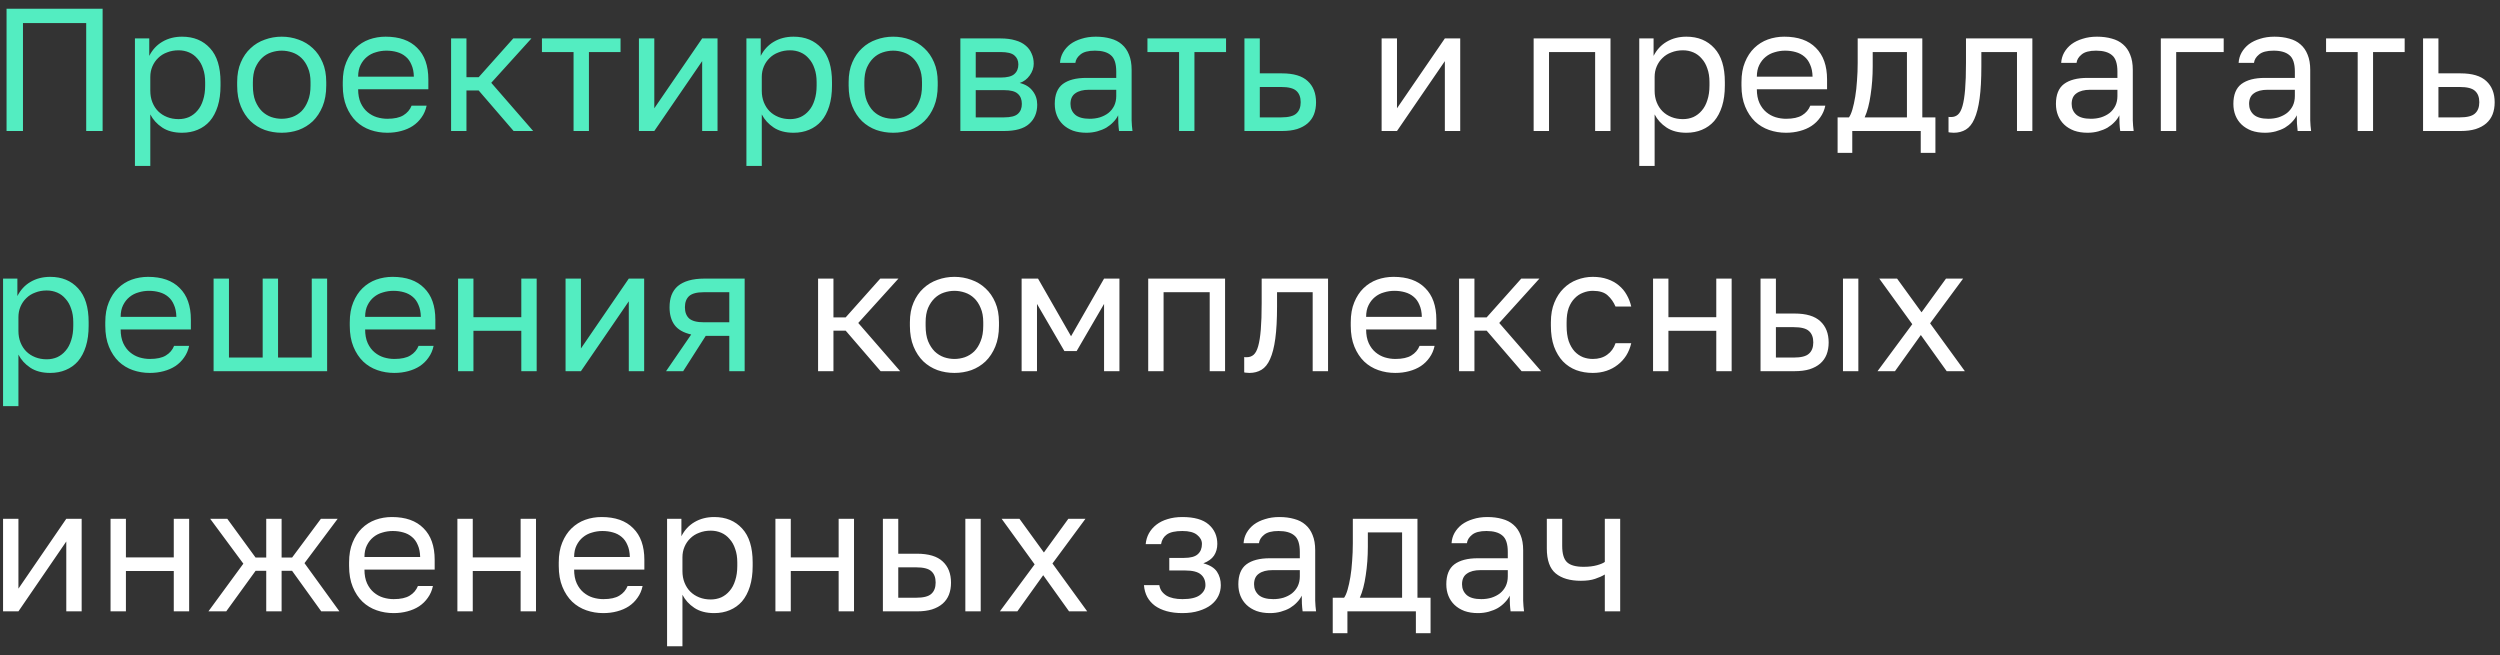
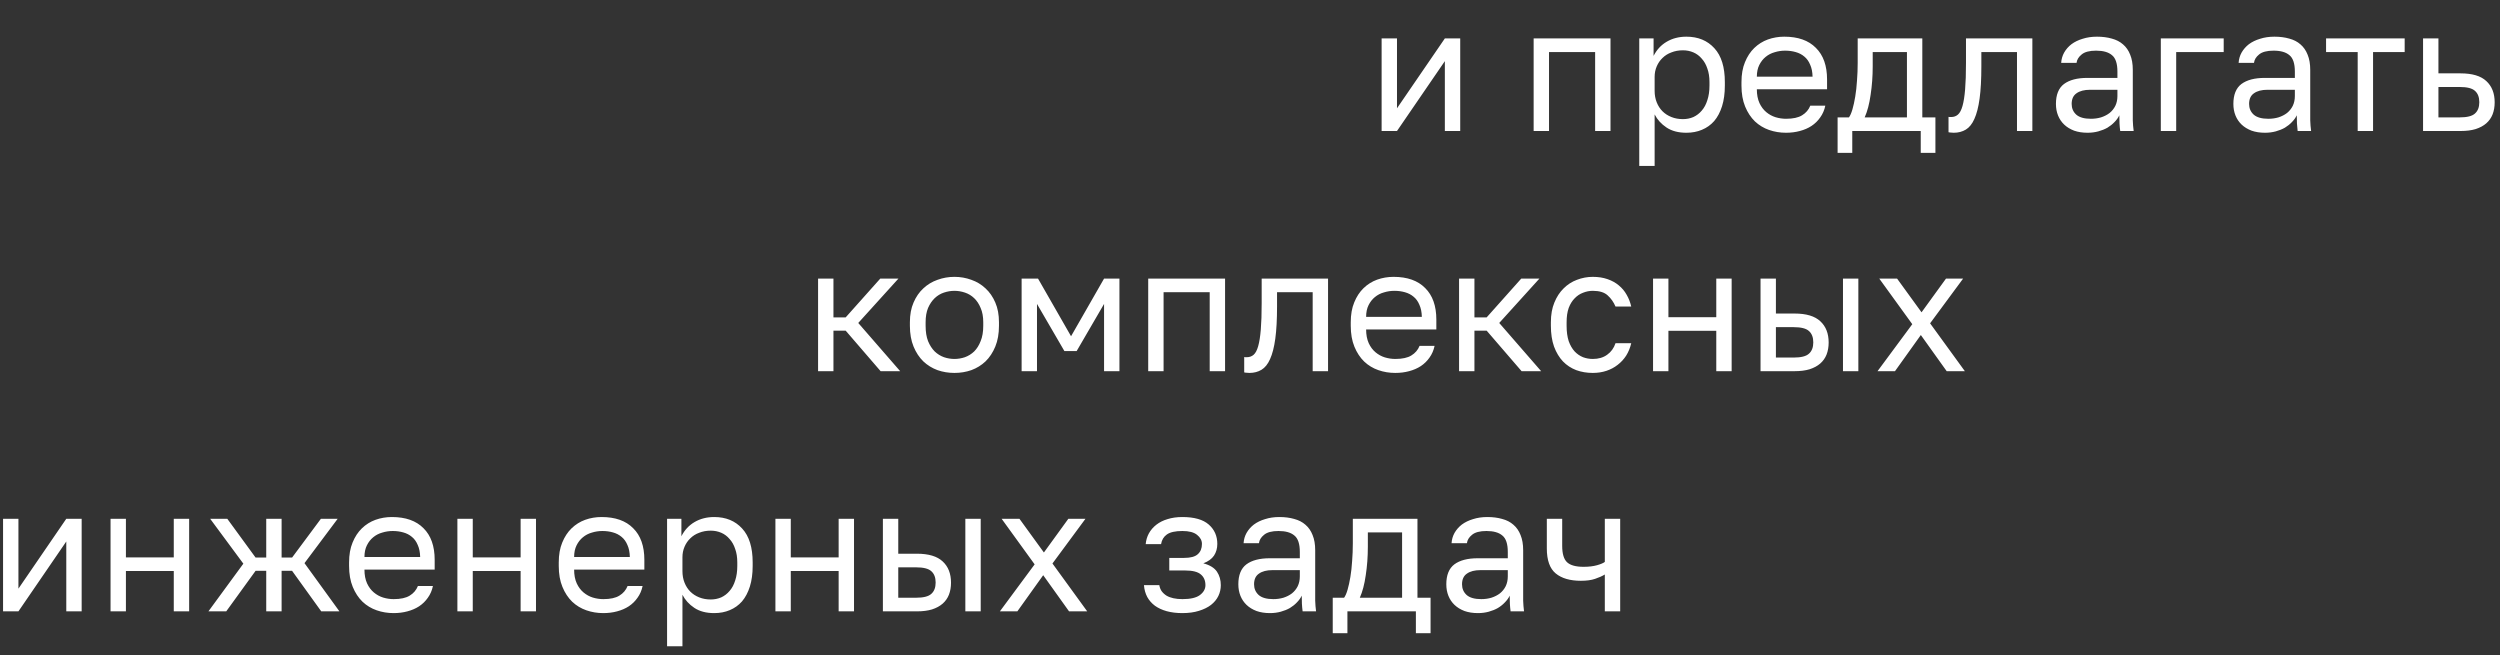
<svg xmlns="http://www.w3.org/2000/svg" width="229" height="60" viewBox="0 0 229 60" fill="none">
  <rect x="0" y="0" width="229" height="60" fill="#333333" stroke="none" />
-   <path d="M0.6 12V0.8H9.4V12H7.896V2.112H2.104V12H0.6ZM12.36 15.2V3.52H13.672V5.12C13.96 4.555 14.36 4.123 14.872 3.824C15.395 3.515 15.997 3.36 16.68 3.36C17.747 3.36 18.6 3.712 19.24 4.416C19.88 5.109 20.2 6.144 20.2 7.52V7.84C20.2 8.555 20.115 9.184 19.944 9.728C19.773 10.272 19.533 10.725 19.224 11.088C18.915 11.44 18.541 11.707 18.104 11.888C17.677 12.069 17.203 12.16 16.68 12.16C15.944 12.16 15.336 12 14.856 11.68C14.376 11.36 14.013 10.96 13.768 10.48V15.2H12.36ZM16.36 10.912C16.701 10.912 17.021 10.848 17.32 10.72C17.619 10.581 17.875 10.384 18.088 10.128C18.312 9.872 18.483 9.552 18.6 9.168C18.728 8.784 18.792 8.341 18.792 7.84V7.52C18.792 7.051 18.728 6.64 18.6 6.288C18.483 5.925 18.312 5.621 18.088 5.376C17.875 5.12 17.619 4.928 17.32 4.8C17.021 4.672 16.701 4.608 16.36 4.608C15.976 4.608 15.624 4.672 15.304 4.8C14.984 4.917 14.712 5.088 14.488 5.312C14.264 5.525 14.088 5.781 13.96 6.08C13.832 6.379 13.768 6.699 13.768 7.04V8.32C13.768 8.704 13.832 9.056 13.96 9.376C14.088 9.696 14.264 9.968 14.488 10.192C14.712 10.416 14.984 10.592 15.304 10.72C15.624 10.848 15.976 10.912 16.36 10.912ZM25.804 12.16C25.26 12.16 24.742 12.075 24.252 11.904C23.761 11.723 23.329 11.456 22.956 11.104C22.582 10.741 22.284 10.288 22.06 9.744C21.836 9.2 21.724 8.565 21.724 7.84V7.52C21.724 6.827 21.836 6.224 22.06 5.712C22.284 5.189 22.582 4.757 22.956 4.416C23.329 4.064 23.761 3.803 24.252 3.632C24.742 3.451 25.26 3.36 25.804 3.36C26.348 3.36 26.865 3.451 27.356 3.632C27.846 3.803 28.278 4.064 28.652 4.416C29.025 4.757 29.324 5.189 29.548 5.712C29.772 6.224 29.884 6.827 29.884 7.52V7.84C29.884 8.565 29.772 9.2 29.548 9.744C29.324 10.288 29.025 10.741 28.652 11.104C28.278 11.456 27.846 11.723 27.356 11.904C26.865 12.075 26.348 12.16 25.804 12.16ZM25.804 10.88C26.124 10.88 26.444 10.827 26.764 10.72C27.084 10.603 27.366 10.427 27.612 10.192C27.857 9.947 28.054 9.632 28.204 9.248C28.364 8.864 28.444 8.395 28.444 7.84V7.52C28.444 7.008 28.364 6.571 28.204 6.208C28.054 5.845 27.857 5.547 27.612 5.312C27.366 5.077 27.084 4.907 26.764 4.8C26.444 4.693 26.124 4.64 25.804 4.64C25.484 4.64 25.164 4.693 24.844 4.8C24.524 4.907 24.241 5.077 23.996 5.312C23.75 5.547 23.548 5.845 23.388 6.208C23.238 6.571 23.164 7.008 23.164 7.52V7.84C23.164 8.395 23.238 8.864 23.388 9.248C23.548 9.632 23.75 9.947 23.996 10.192C24.241 10.427 24.524 10.603 24.844 10.72C25.164 10.827 25.484 10.88 25.804 10.88ZM35.477 12.16C34.934 12.16 34.416 12.075 33.925 11.904C33.435 11.733 33.003 11.472 32.63 11.12C32.256 10.757 31.957 10.304 31.733 9.76C31.509 9.216 31.398 8.576 31.398 7.84V7.52C31.398 6.816 31.504 6.208 31.718 5.696C31.931 5.173 32.214 4.741 32.566 4.4C32.928 4.048 33.344 3.787 33.813 3.616C34.294 3.445 34.795 3.36 35.318 3.36C36.576 3.36 37.541 3.701 38.214 4.384C38.896 5.056 39.237 6.021 39.237 7.28V8.176H32.806C32.806 8.667 32.886 9.088 33.045 9.44C33.206 9.781 33.413 10.059 33.669 10.272C33.925 10.485 34.208 10.64 34.517 10.736C34.837 10.832 35.157 10.88 35.477 10.88C36.117 10.88 36.608 10.773 36.95 10.56C37.301 10.347 37.552 10.053 37.702 9.68H39.078C38.992 10.085 38.837 10.443 38.614 10.752C38.4 11.061 38.133 11.323 37.813 11.536C37.504 11.739 37.147 11.893 36.742 12C36.347 12.107 35.925 12.16 35.477 12.16ZM32.806 7.024H37.91C37.899 6.587 37.824 6.219 37.685 5.92C37.557 5.611 37.382 5.365 37.157 5.184C36.934 4.992 36.667 4.853 36.358 4.768C36.059 4.683 35.739 4.64 35.398 4.64C35.067 4.64 34.747 4.688 34.438 4.784C34.128 4.869 33.851 5.013 33.605 5.216C33.371 5.408 33.179 5.653 33.029 5.952C32.88 6.251 32.806 6.608 32.806 7.024ZM41.319 12V3.52H42.727V7.072H43.847L47.015 3.52H48.679L44.999 7.584L48.839 12H47.047L43.847 8.288H42.727V12H41.319ZM52.538 12V4.768H49.642V3.52H56.842V4.768H53.946V12H52.538ZM58.526 12V3.52H59.934V9.92L64.318 3.52H65.726V12H64.318V5.6L59.934 12H58.526ZM68.371 15.2V3.52H69.683V5.12C69.971 4.555 70.371 4.123 70.883 3.824C71.406 3.515 72.009 3.36 72.691 3.36C73.758 3.36 74.611 3.712 75.251 4.416C75.891 5.109 76.211 6.144 76.211 7.52V7.84C76.211 8.555 76.126 9.184 75.955 9.728C75.785 10.272 75.545 10.725 75.235 11.088C74.926 11.44 74.553 11.707 74.115 11.888C73.689 12.069 73.214 12.16 72.691 12.16C71.955 12.16 71.347 12 70.867 11.68C70.387 11.36 70.025 10.96 69.779 10.48V15.2H68.371ZM72.371 10.912C72.713 10.912 73.033 10.848 73.331 10.72C73.63 10.581 73.886 10.384 74.099 10.128C74.323 9.872 74.494 9.552 74.611 9.168C74.739 8.784 74.803 8.341 74.803 7.84V7.52C74.803 7.051 74.739 6.64 74.611 6.288C74.494 5.925 74.323 5.621 74.099 5.376C73.886 5.12 73.63 4.928 73.331 4.8C73.033 4.672 72.713 4.608 72.371 4.608C71.987 4.608 71.635 4.672 71.315 4.8C70.995 4.917 70.723 5.088 70.499 5.312C70.275 5.525 70.099 5.781 69.971 6.08C69.843 6.379 69.779 6.699 69.779 7.04V8.32C69.779 8.704 69.843 9.056 69.971 9.376C70.099 9.696 70.275 9.968 70.499 10.192C70.723 10.416 70.995 10.592 71.315 10.72C71.635 10.848 71.987 10.912 72.371 10.912ZM81.815 12.16C81.271 12.16 80.754 12.075 80.263 11.904C79.772 11.723 79.34 11.456 78.967 11.104C78.594 10.741 78.295 10.288 78.071 9.744C77.847 9.2 77.735 8.565 77.735 7.84V7.52C77.735 6.827 77.847 6.224 78.071 5.712C78.295 5.189 78.594 4.757 78.967 4.416C79.34 4.064 79.772 3.803 80.263 3.632C80.754 3.451 81.271 3.36 81.815 3.36C82.359 3.36 82.876 3.451 83.367 3.632C83.858 3.803 84.29 4.064 84.663 4.416C85.036 4.757 85.335 5.189 85.559 5.712C85.783 6.224 85.895 6.827 85.895 7.52V7.84C85.895 8.565 85.783 9.2 85.559 9.744C85.335 10.288 85.036 10.741 84.663 11.104C84.29 11.456 83.858 11.723 83.367 11.904C82.876 12.075 82.359 12.16 81.815 12.16ZM81.815 10.88C82.135 10.88 82.455 10.827 82.775 10.72C83.095 10.603 83.378 10.427 83.623 10.192C83.868 9.947 84.066 9.632 84.215 9.248C84.375 8.864 84.455 8.395 84.455 7.84V7.52C84.455 7.008 84.375 6.571 84.215 6.208C84.066 5.845 83.868 5.547 83.623 5.312C83.378 5.077 83.095 4.907 82.775 4.8C82.455 4.693 82.135 4.64 81.815 4.64C81.495 4.64 81.175 4.693 80.855 4.8C80.535 4.907 80.252 5.077 80.007 5.312C79.762 5.547 79.559 5.845 79.399 6.208C79.25 6.571 79.175 7.008 79.175 7.52V7.84C79.175 8.395 79.25 8.864 79.399 9.248C79.559 9.632 79.762 9.947 80.007 10.192C80.252 10.427 80.535 10.603 80.855 10.72C81.175 10.827 81.495 10.88 81.815 10.88ZM87.969 12V3.52H91.649C92.171 3.52 92.625 3.579 93.009 3.696C93.393 3.803 93.707 3.963 93.953 4.176C94.198 4.379 94.379 4.624 94.497 4.912C94.625 5.189 94.689 5.499 94.689 5.84C94.689 6.213 94.566 6.571 94.321 6.912C94.086 7.243 93.782 7.472 93.409 7.6C93.931 7.728 94.326 7.973 94.593 8.336C94.87 8.688 95.009 9.104 95.009 9.584C95.009 10.32 94.763 10.907 94.273 11.344C93.793 11.781 93.025 12 91.969 12H87.969ZM89.377 10.752H91.969C92.577 10.752 92.998 10.645 93.233 10.432C93.478 10.219 93.601 9.915 93.601 9.52C93.601 9.115 93.478 8.805 93.233 8.592C92.998 8.368 92.577 8.256 91.969 8.256H89.377V10.752ZM89.377 7.104H91.649C92.257 7.104 92.678 6.997 92.913 6.784C93.158 6.571 93.281 6.277 93.281 5.904C93.281 5.552 93.158 5.275 92.913 5.072C92.678 4.869 92.257 4.768 91.649 4.768H89.377V7.104ZM99.512 12.16C99.053 12.16 98.642 12.096 98.28 11.968C97.917 11.829 97.613 11.643 97.368 11.408C97.122 11.173 96.936 10.896 96.808 10.576C96.68 10.256 96.616 9.904 96.616 9.52C96.616 8.677 96.861 8.069 97.352 7.696C97.853 7.323 98.568 7.136 99.496 7.136H102.248V6.56C102.248 5.824 102.082 5.323 101.752 5.056C101.432 4.779 100.946 4.64 100.296 4.64C99.688 4.64 99.245 4.757 98.968 4.992C98.69 5.216 98.536 5.472 98.504 5.76H97.096C97.117 5.419 97.208 5.104 97.368 4.816C97.538 4.517 97.762 4.261 98.04 4.048C98.328 3.835 98.669 3.669 99.064 3.552C99.458 3.424 99.896 3.36 100.376 3.36C100.877 3.36 101.33 3.419 101.736 3.536C102.141 3.643 102.482 3.819 102.76 4.064C103.048 4.309 103.266 4.624 103.416 5.008C103.576 5.392 103.656 5.856 103.656 6.4V9.84C103.656 10.288 103.656 10.683 103.656 11.024C103.666 11.355 103.693 11.68 103.736 12H102.504C102.472 11.755 102.45 11.525 102.44 11.312C102.429 11.088 102.424 10.837 102.424 10.56C102.317 10.784 102.168 10.992 101.976 11.184C101.794 11.376 101.581 11.547 101.336 11.696C101.09 11.835 100.813 11.947 100.504 12.032C100.194 12.117 99.864 12.16 99.512 12.16ZM99.816 10.88C100.146 10.88 100.456 10.837 100.744 10.752C101.042 10.656 101.304 10.523 101.528 10.352C101.752 10.171 101.928 9.952 102.056 9.696C102.184 9.429 102.248 9.131 102.248 8.8V8.224H99.736C99.213 8.224 98.802 8.331 98.504 8.544C98.205 8.747 98.056 9.072 98.056 9.52C98.056 9.915 98.194 10.24 98.472 10.496C98.76 10.752 99.208 10.88 99.816 10.88ZM108.002 12V4.768H105.106V3.52H112.306V4.768H109.41V12H108.002ZM113.99 12V3.52H115.398V6.72H117.43C118.497 6.72 119.281 6.955 119.782 7.424C120.294 7.893 120.55 8.544 120.55 9.376C120.55 9.781 120.486 10.149 120.358 10.48C120.23 10.8 120.038 11.072 119.782 11.296C119.526 11.52 119.201 11.696 118.806 11.824C118.422 11.941 117.963 12 117.43 12H113.99ZM115.398 10.752H117.35C118.022 10.752 118.486 10.635 118.742 10.4C119.009 10.165 119.142 9.819 119.142 9.36C119.142 8.901 119.009 8.555 118.742 8.32C118.486 8.085 118.022 7.968 117.35 7.968H115.398V10.752ZM0.28 37.2V25.52H1.592V27.12C1.88 26.555 2.28 26.123 2.792 25.824C3.315 25.515 3.917 25.36 4.6 25.36C5.667 25.36 6.52 25.712 7.16 26.416C7.8 27.109 8.12 28.144 8.12 29.52V29.84C8.12 30.555 8.035 31.184 7.864 31.728C7.693 32.272 7.453 32.725 7.144 33.088C6.835 33.44 6.461 33.707 6.024 33.888C5.597 34.069 5.123 34.16 4.6 34.16C3.864 34.16 3.256 34 2.776 33.68C2.296 33.36 1.933 32.96 1.688 32.48V37.2H0.28ZM4.28 32.912C4.621 32.912 4.941 32.848 5.24 32.72C5.539 32.581 5.795 32.384 6.008 32.128C6.232 31.872 6.403 31.552 6.52 31.168C6.648 30.784 6.712 30.341 6.712 29.84V29.52C6.712 29.051 6.648 28.64 6.52 28.288C6.403 27.925 6.232 27.621 6.008 27.376C5.795 27.12 5.539 26.928 5.24 26.8C4.941 26.672 4.621 26.608 4.28 26.608C3.896 26.608 3.544 26.672 3.224 26.8C2.904 26.917 2.632 27.088 2.408 27.312C2.184 27.525 2.008 27.781 1.88 28.08C1.752 28.379 1.688 28.699 1.688 29.04V30.32C1.688 30.704 1.752 31.056 1.88 31.376C2.008 31.696 2.184 31.968 2.408 32.192C2.632 32.416 2.904 32.592 3.224 32.72C3.544 32.848 3.896 32.912 4.28 32.912ZM13.724 34.16C13.18 34.16 12.662 34.075 12.172 33.904C11.681 33.733 11.249 33.472 10.876 33.12C10.502 32.757 10.204 32.304 9.98 31.76C9.756 31.216 9.644 30.576 9.644 29.84V29.52C9.644 28.816 9.75 28.208 9.964 27.696C10.177 27.173 10.46 26.741 10.812 26.4C11.174 26.048 11.59 25.787 12.06 25.616C12.54 25.445 13.041 25.36 13.564 25.36C14.822 25.36 15.788 25.701 16.46 26.384C17.142 27.056 17.484 28.021 17.484 29.28V30.176H11.052C11.052 30.667 11.132 31.088 11.292 31.44C11.452 31.781 11.66 32.059 11.916 32.272C12.172 32.485 12.454 32.64 12.764 32.736C13.084 32.832 13.404 32.88 13.724 32.88C14.364 32.88 14.854 32.773 15.196 32.56C15.548 32.347 15.798 32.053 15.948 31.68H17.324C17.238 32.085 17.084 32.443 16.86 32.752C16.646 33.061 16.38 33.323 16.06 33.536C15.75 33.739 15.393 33.893 14.988 34C14.593 34.107 14.172 34.16 13.724 34.16ZM11.052 29.024H16.156C16.145 28.587 16.07 28.219 15.932 27.92C15.804 27.611 15.628 27.365 15.404 27.184C15.18 26.992 14.913 26.853 14.604 26.768C14.305 26.683 13.985 26.64 13.644 26.64C13.313 26.64 12.993 26.688 12.684 26.784C12.374 26.869 12.097 27.013 11.852 27.216C11.617 27.408 11.425 27.653 11.276 27.952C11.126 28.251 11.052 28.608 11.052 29.024ZM19.565 34V25.52H20.973V32.752H24.061V25.52H25.469V32.752H28.557V25.52H29.965V34H19.565ZM36.118 34.16C35.574 34.16 35.057 34.075 34.566 33.904C34.075 33.733 33.644 33.472 33.27 33.12C32.897 32.757 32.598 32.304 32.374 31.76C32.15 31.216 32.038 30.576 32.038 29.84V29.52C32.038 28.816 32.145 28.208 32.358 27.696C32.572 27.173 32.854 26.741 33.206 26.4C33.569 26.048 33.985 25.787 34.454 25.616C34.934 25.445 35.435 25.36 35.958 25.36C37.217 25.36 38.182 25.701 38.854 26.384C39.537 27.056 39.878 28.021 39.878 29.28V30.176H33.446C33.446 30.667 33.526 31.088 33.686 31.44C33.846 31.781 34.054 32.059 34.31 32.272C34.566 32.485 34.849 32.64 35.158 32.736C35.478 32.832 35.798 32.88 36.118 32.88C36.758 32.88 37.249 32.773 37.59 32.56C37.942 32.347 38.193 32.053 38.342 31.68H39.718C39.633 32.085 39.478 32.443 39.254 32.752C39.041 33.061 38.774 33.323 38.454 33.536C38.145 33.739 37.788 33.893 37.382 34C36.987 34.107 36.566 34.16 36.118 34.16ZM33.446 29.024H38.55C38.539 28.587 38.465 28.219 38.326 27.92C38.198 27.611 38.022 27.365 37.798 27.184C37.574 26.992 37.307 26.853 36.998 26.768C36.7 26.683 36.38 26.64 36.038 26.64C35.708 26.64 35.388 26.688 35.078 26.784C34.769 26.869 34.492 27.013 34.246 27.216C34.011 27.408 33.819 27.653 33.67 27.952C33.521 28.251 33.446 28.608 33.446 29.024ZM41.959 34V25.52H43.367V29.056H47.751V25.52H49.159V34H47.751V30.304H43.367V34H41.959ZM51.805 34V25.52H53.213V31.92L57.597 25.52H59.005V34H57.597V27.6L53.213 34H51.805ZM61.011 34L63.315 30.64C62.611 30.48 62.104 30.192 61.795 29.776C61.485 29.36 61.331 28.816 61.331 28.144C61.331 27.728 61.389 27.36 61.507 27.04C61.635 26.709 61.827 26.432 62.083 26.208C62.349 25.984 62.685 25.813 63.091 25.696C63.496 25.579 63.976 25.52 64.531 25.52H68.211V34H66.803V30.768H64.643L62.579 34H61.011ZM64.451 29.52H66.803V26.768H64.451C63.832 26.768 63.389 26.885 63.123 27.12C62.867 27.355 62.739 27.696 62.739 28.144C62.739 28.592 62.867 28.933 63.123 29.168C63.389 29.403 63.832 29.52 64.451 29.52Z" fill="#53EDC1" />
  <path d="M126.556 12V3.52H127.964V9.92L132.348 3.52H133.756V12H132.348V5.6L127.964 12H126.556ZM140.482 12V3.52H147.522V12H146.114V4.768H141.89V12H140.482ZM150.156 15.2V3.52H151.468V5.12C151.756 4.555 152.156 4.123 152.668 3.824C153.19 3.515 153.793 3.36 154.476 3.36C155.542 3.36 156.396 3.712 157.036 4.416C157.676 5.109 157.996 6.144 157.996 7.52V7.84C157.996 8.555 157.91 9.184 157.74 9.728C157.569 10.272 157.329 10.725 157.02 11.088C156.71 11.44 156.337 11.707 155.9 11.888C155.473 12.069 154.998 12.16 154.476 12.16C153.74 12.16 153.132 12 152.652 11.68C152.172 11.36 151.809 10.96 151.564 10.48V15.2H150.156ZM154.156 10.912C154.497 10.912 154.817 10.848 155.116 10.72C155.414 10.581 155.67 10.384 155.884 10.128C156.108 9.872 156.278 9.552 156.396 9.168C156.524 8.784 156.588 8.341 156.588 7.84V7.52C156.588 7.051 156.524 6.64 156.396 6.288C156.278 5.925 156.108 5.621 155.884 5.376C155.67 5.12 155.414 4.928 155.116 4.8C154.817 4.672 154.497 4.608 154.156 4.608C153.772 4.608 153.42 4.672 153.1 4.8C152.78 4.917 152.508 5.088 152.284 5.312C152.06 5.525 151.884 5.781 151.756 6.08C151.628 6.379 151.564 6.699 151.564 7.04V8.32C151.564 8.704 151.628 9.056 151.756 9.376C151.884 9.696 152.06 9.968 152.284 10.192C152.508 10.416 152.78 10.592 153.1 10.72C153.42 10.848 153.772 10.912 154.156 10.912ZM163.599 12.16C163.055 12.16 162.538 12.075 162.047 11.904C161.557 11.733 161.125 11.472 160.751 11.12C160.378 10.757 160.079 10.304 159.855 9.76C159.631 9.216 159.519 8.576 159.519 7.84V7.52C159.519 6.816 159.626 6.208 159.839 5.696C160.053 5.173 160.335 4.741 160.687 4.4C161.05 4.048 161.466 3.787 161.935 3.616C162.415 3.445 162.917 3.36 163.439 3.36C164.698 3.36 165.663 3.701 166.335 4.384C167.018 5.056 167.359 6.021 167.359 7.28V8.176H160.927C160.927 8.667 161.007 9.088 161.167 9.44C161.327 9.781 161.535 10.059 161.791 10.272C162.047 10.485 162.33 10.64 162.639 10.736C162.959 10.832 163.279 10.88 163.599 10.88C164.239 10.88 164.73 10.773 165.071 10.56C165.423 10.347 165.674 10.053 165.823 9.68H167.199C167.114 10.085 166.959 10.443 166.735 10.752C166.522 11.061 166.255 11.323 165.935 11.536C165.626 11.739 165.269 11.893 164.863 12C164.469 12.107 164.047 12.16 163.599 12.16ZM160.927 7.024H166.031C166.021 6.587 165.946 6.219 165.807 5.92C165.679 5.611 165.503 5.365 165.279 5.184C165.055 4.992 164.789 4.853 164.479 4.768C164.181 4.683 163.861 4.64 163.519 4.64C163.189 4.64 162.869 4.688 162.559 4.784C162.25 4.869 161.973 5.013 161.727 5.216C161.493 5.408 161.301 5.653 161.151 5.952C161.002 6.251 160.927 6.608 160.927 7.024ZM168.324 14V10.752H169.364C169.482 10.592 169.588 10.347 169.684 10.016C169.78 9.685 169.866 9.296 169.94 8.848C170.015 8.4 170.068 7.915 170.1 7.392C170.143 6.859 170.164 6.315 170.164 5.76V3.52H176.084V10.752H177.284V14H175.94V12H169.668V14H168.324ZM170.804 10.752H174.676V4.768H171.54V6.08C171.54 6.987 171.476 7.856 171.348 8.688C171.231 9.52 171.05 10.208 170.804 10.752ZM178.964 12.16C178.879 12.16 178.799 12.155 178.724 12.144C178.65 12.144 178.57 12.133 178.484 12.112V10.704C178.506 10.715 178.538 10.72 178.58 10.72C178.623 10.72 178.671 10.72 178.724 10.72C178.97 10.72 179.178 10.645 179.348 10.496C179.519 10.347 179.658 10.085 179.764 9.712C179.871 9.339 179.951 8.832 180.004 8.192C180.058 7.552 180.084 6.741 180.084 5.76V3.52H186.164V12H184.756V4.768H181.492V6.08C181.492 7.264 181.439 8.245 181.332 9.024C181.226 9.803 181.066 10.427 180.852 10.896C180.65 11.355 180.388 11.68 180.068 11.872C179.748 12.064 179.38 12.16 178.964 12.16ZM191.22 12.16C190.761 12.16 190.35 12.096 189.988 11.968C189.625 11.829 189.321 11.643 189.076 11.408C188.83 11.173 188.644 10.896 188.516 10.576C188.388 10.256 188.324 9.904 188.324 9.52C188.324 8.677 188.569 8.069 189.06 7.696C189.561 7.323 190.276 7.136 191.204 7.136H193.956V6.56C193.956 5.824 193.79 5.323 193.46 5.056C193.14 4.779 192.654 4.64 192.004 4.64C191.396 4.64 190.953 4.757 190.676 4.992C190.398 5.216 190.244 5.472 190.212 5.76H188.804C188.825 5.419 188.916 5.104 189.076 4.816C189.246 4.517 189.47 4.261 189.748 4.048C190.036 3.835 190.377 3.669 190.772 3.552C191.166 3.424 191.604 3.36 192.084 3.36C192.585 3.36 193.038 3.419 193.444 3.536C193.849 3.643 194.19 3.819 194.468 4.064C194.756 4.309 194.974 4.624 195.124 5.008C195.284 5.392 195.364 5.856 195.364 6.4V9.84C195.364 10.288 195.364 10.683 195.364 11.024C195.374 11.355 195.401 11.68 195.444 12H194.212C194.18 11.755 194.158 11.525 194.148 11.312C194.137 11.088 194.132 10.837 194.132 10.56C194.025 10.784 193.876 10.992 193.684 11.184C193.502 11.376 193.289 11.547 193.044 11.696C192.798 11.835 192.521 11.947 192.212 12.032C191.902 12.117 191.572 12.16 191.22 12.16ZM191.524 10.88C191.854 10.88 192.164 10.837 192.452 10.752C192.75 10.656 193.012 10.523 193.236 10.352C193.46 10.171 193.636 9.952 193.764 9.696C193.892 9.429 193.956 9.131 193.956 8.8V8.224H191.444C190.921 8.224 190.51 8.331 190.212 8.544C189.913 8.747 189.764 9.072 189.764 9.52C189.764 9.915 189.902 10.24 190.18 10.496C190.468 10.752 190.916 10.88 191.524 10.88ZM197.931 12V3.52H203.691V4.768H199.339V12H197.931ZM207.473 12.16C207.015 12.16 206.604 12.096 206.241 11.968C205.879 11.829 205.575 11.643 205.329 11.408C205.084 11.173 204.897 10.896 204.769 10.576C204.641 10.256 204.577 9.904 204.577 9.52C204.577 8.677 204.823 8.069 205.313 7.696C205.815 7.323 206.529 7.136 207.457 7.136H210.209V6.56C210.209 5.824 210.044 5.323 209.713 5.056C209.393 4.779 208.908 4.64 208.257 4.64C207.649 4.64 207.207 4.757 206.929 4.992C206.652 5.216 206.497 5.472 206.465 5.76H205.057C205.079 5.419 205.169 5.104 205.329 4.816C205.5 4.517 205.724 4.261 206.001 4.048C206.289 3.835 206.631 3.669 207.025 3.552C207.42 3.424 207.857 3.36 208.337 3.36C208.839 3.36 209.292 3.419 209.697 3.536C210.103 3.643 210.444 3.819 210.721 4.064C211.009 4.309 211.228 4.624 211.377 5.008C211.537 5.392 211.617 5.856 211.617 6.4V9.84C211.617 10.288 211.617 10.683 211.617 11.024C211.628 11.355 211.655 11.68 211.697 12H210.465C210.433 11.755 210.412 11.525 210.401 11.312C210.391 11.088 210.385 10.837 210.385 10.56C210.279 10.784 210.129 10.992 209.937 11.184C209.756 11.376 209.543 11.547 209.297 11.696C209.052 11.835 208.775 11.947 208.465 12.032C208.156 12.117 207.825 12.16 207.473 12.16ZM207.777 10.88C208.108 10.88 208.417 10.837 208.705 10.752C209.004 10.656 209.265 10.523 209.489 10.352C209.713 10.171 209.889 9.952 210.017 9.696C210.145 9.429 210.209 9.131 210.209 8.8V8.224H207.697C207.175 8.224 206.764 8.331 206.465 8.544C206.167 8.747 206.017 9.072 206.017 9.52C206.017 9.915 206.156 10.24 206.433 10.496C206.721 10.752 207.169 10.88 207.777 10.88ZM215.964 12V4.768H213.068V3.52H220.268V4.768H217.372V12H215.964ZM221.952 12V3.52H223.36V6.72H225.392C226.459 6.72 227.243 6.955 227.744 7.424C228.256 7.893 228.512 8.544 228.512 9.376C228.512 9.781 228.448 10.149 228.32 10.48C228.192 10.8 228 11.072 227.744 11.296C227.488 11.52 227.163 11.696 226.768 11.824C226.384 11.941 225.925 12 225.392 12H221.952ZM223.36 10.752H225.312C225.984 10.752 226.448 10.635 226.704 10.4C226.971 10.165 227.104 9.819 227.104 9.36C227.104 8.901 226.971 8.555 226.704 8.32C226.448 8.085 225.984 7.968 225.312 7.968H223.36V10.752ZM74.936 34V25.52H76.344V29.072H77.464L80.632 25.52H82.296L78.616 29.584L82.456 34H80.664L77.464 30.288H76.344V34H74.936ZM87.426 34.16C86.882 34.16 86.365 34.075 85.874 33.904C85.384 33.723 84.952 33.456 84.578 33.104C84.205 32.741 83.906 32.288 83.682 31.744C83.458 31.2 83.346 30.565 83.346 29.84V29.52C83.346 28.827 83.458 28.224 83.682 27.712C83.906 27.189 84.205 26.757 84.578 26.416C84.952 26.064 85.384 25.803 85.874 25.632C86.365 25.451 86.882 25.36 87.426 25.36C87.97 25.36 88.488 25.451 88.978 25.632C89.469 25.803 89.901 26.064 90.274 26.416C90.648 26.757 90.946 27.189 91.17 27.712C91.394 28.224 91.506 28.827 91.506 29.52V29.84C91.506 30.565 91.394 31.2 91.17 31.744C90.946 32.288 90.648 32.741 90.274 33.104C89.901 33.456 89.469 33.723 88.978 33.904C88.488 34.075 87.97 34.16 87.426 34.16ZM87.426 32.88C87.746 32.88 88.066 32.827 88.386 32.72C88.706 32.603 88.989 32.427 89.234 32.192C89.48 31.947 89.677 31.632 89.826 31.248C89.986 30.864 90.066 30.395 90.066 29.84V29.52C90.066 29.008 89.986 28.571 89.826 28.208C89.677 27.845 89.48 27.547 89.234 27.312C88.989 27.077 88.706 26.907 88.386 26.8C88.066 26.693 87.746 26.64 87.426 26.64C87.106 26.64 86.786 26.693 86.466 26.8C86.146 26.907 85.864 27.077 85.618 27.312C85.373 27.547 85.17 27.845 85.01 28.208C84.861 28.571 84.786 29.008 84.786 29.52V29.84C84.786 30.395 84.861 30.864 85.01 31.248C85.17 31.632 85.373 31.947 85.618 32.192C85.864 32.427 86.146 32.603 86.466 32.72C86.786 32.827 87.106 32.88 87.426 32.88ZM93.58 34V25.52H95.084L98.108 30.8L101.132 25.52H102.54V34H101.132V27.84L98.62 32.16H97.5L94.988 27.84V34H93.58ZM105.176 34V25.52H112.216V34H110.808V26.768H106.584V34H105.176ZM114.449 34.16C114.364 34.16 114.284 34.155 114.209 34.144C114.135 34.144 114.055 34.133 113.969 34.112V32.704C113.991 32.715 114.023 32.72 114.065 32.72C114.108 32.72 114.156 32.72 114.209 32.72C114.455 32.72 114.663 32.645 114.833 32.496C115.004 32.347 115.143 32.085 115.249 31.712C115.356 31.339 115.436 30.832 115.489 30.192C115.543 29.552 115.569 28.741 115.569 27.76V25.52H121.649V34H120.241V26.768H116.977V28.08C116.977 29.264 116.924 30.245 116.817 31.024C116.711 31.803 116.551 32.427 116.337 32.896C116.135 33.355 115.873 33.68 115.553 33.872C115.233 34.064 114.865 34.16 114.449 34.16ZM127.809 34.16C127.265 34.16 126.747 34.075 126.257 33.904C125.766 33.733 125.334 33.472 124.961 33.12C124.587 32.757 124.289 32.304 124.065 31.76C123.841 31.216 123.729 30.576 123.729 29.84V29.52C123.729 28.816 123.835 28.208 124.049 27.696C124.262 27.173 124.545 26.741 124.897 26.4C125.259 26.048 125.675 25.787 126.145 25.616C126.625 25.445 127.126 25.36 127.649 25.36C128.907 25.36 129.873 25.701 130.545 26.384C131.227 27.056 131.569 28.021 131.569 29.28V30.176H125.137C125.137 30.667 125.217 31.088 125.377 31.44C125.537 31.781 125.745 32.059 126.001 32.272C126.257 32.485 126.539 32.64 126.849 32.736C127.169 32.832 127.489 32.88 127.809 32.88C128.449 32.88 128.939 32.773 129.281 32.56C129.633 32.347 129.883 32.053 130.033 31.68H131.409C131.323 32.085 131.169 32.443 130.945 32.752C130.731 33.061 130.465 33.323 130.145 33.536C129.835 33.739 129.478 33.893 129.073 34C128.678 34.107 128.257 34.16 127.809 34.16ZM125.137 29.024H130.241C130.23 28.587 130.155 28.219 130.017 27.92C129.889 27.611 129.713 27.365 129.489 27.184C129.265 26.992 128.998 26.853 128.689 26.768C128.39 26.683 128.07 26.64 127.729 26.64C127.398 26.64 127.078 26.688 126.769 26.784C126.459 26.869 126.182 27.013 125.937 27.216C125.702 27.408 125.51 27.653 125.361 27.952C125.211 28.251 125.137 28.608 125.137 29.024ZM133.65 34V25.52H135.058V29.072H136.178L139.346 25.52H141.01L137.33 29.584L141.17 34H139.378L136.178 30.288H135.058V34H133.65ZM145.901 34.16C145.357 34.16 144.85 34.075 144.381 33.904C143.911 33.723 143.506 33.456 143.165 33.104C142.823 32.741 142.551 32.288 142.349 31.744C142.157 31.2 142.061 30.565 142.061 29.84V29.52C142.061 28.827 142.167 28.224 142.381 27.712C142.594 27.189 142.877 26.757 143.229 26.416C143.581 26.064 143.986 25.803 144.445 25.632C144.914 25.451 145.399 25.36 145.901 25.36C146.402 25.36 146.85 25.429 147.245 25.568C147.65 25.707 147.997 25.899 148.285 26.144C148.583 26.389 148.823 26.677 149.005 27.008C149.197 27.339 149.335 27.696 149.421 28.08H147.981C147.81 27.675 147.57 27.333 147.261 27.056C146.962 26.779 146.509 26.64 145.901 26.64C145.591 26.64 145.293 26.699 145.005 26.816C144.717 26.923 144.461 27.093 144.237 27.328C144.013 27.552 143.831 27.845 143.693 28.208C143.565 28.571 143.501 29.008 143.501 29.52V29.84C143.501 30.384 143.565 30.853 143.693 31.248C143.831 31.632 144.013 31.947 144.237 32.192C144.461 32.427 144.717 32.603 145.005 32.72C145.293 32.827 145.591 32.88 145.901 32.88C146.423 32.88 146.861 32.752 147.213 32.496C147.575 32.24 147.831 31.888 147.981 31.44H149.421C149.325 31.856 149.17 32.235 148.957 32.576C148.743 32.907 148.482 33.189 148.173 33.424C147.874 33.659 147.533 33.84 147.149 33.968C146.765 34.096 146.349 34.16 145.901 34.16ZM151.419 34V25.52H152.827V29.056H157.211V25.52H158.619V34H157.211V30.304H152.827V34H151.419ZM161.265 34V25.52H162.673V28.72H164.385C165.452 28.72 166.236 28.955 166.737 29.424C167.249 29.893 167.505 30.544 167.505 31.376C167.505 31.781 167.441 32.149 167.313 32.48C167.185 32.8 166.993 33.072 166.737 33.296C166.481 33.52 166.156 33.696 165.761 33.824C165.377 33.941 164.918 34 164.385 34H161.265ZM162.673 32.752H164.305C164.977 32.752 165.441 32.635 165.697 32.4C165.964 32.165 166.097 31.819 166.097 31.36C166.097 30.901 165.964 30.555 165.697 30.32C165.441 30.085 164.977 29.968 164.305 29.968H162.673V32.752ZM168.817 34V25.52H170.225V34H168.817ZM171.981 34L175.165 29.696L172.141 25.52H173.773L176.013 28.608L178.253 25.52H179.821L176.797 29.616L179.981 34H178.317L175.949 30.688L173.581 34H171.981ZM0.28 56V47.52H1.688V53.92L6.072 47.52H7.48V56H6.072V49.6L1.688 56H0.28ZM10.126 56V47.52H11.534V51.056H15.918V47.52H17.326V56H15.918V52.304H11.534V56H10.126ZM19.091 56L22.291 51.632L19.251 47.52H20.819L23.411 51.072H24.387V47.52H25.795V51.072H26.755L29.395 47.52H30.931L27.891 51.584L31.091 56H29.427L26.755 52.288H25.795V56H24.387V52.288H23.411L20.723 56H19.091ZM36.056 56.16C35.512 56.16 34.994 56.075 34.504 55.904C34.013 55.733 33.581 55.472 33.208 55.12C32.834 54.757 32.536 54.304 32.312 53.76C32.088 53.216 31.976 52.576 31.976 51.84V51.52C31.976 50.816 32.082 50.208 32.296 49.696C32.509 49.173 32.792 48.741 33.144 48.4C33.506 48.048 33.922 47.787 34.392 47.616C34.872 47.445 35.373 47.36 35.896 47.36C37.154 47.36 38.12 47.701 38.792 48.384C39.474 49.056 39.816 50.021 39.816 51.28V52.176H33.384C33.384 52.667 33.464 53.088 33.624 53.44C33.784 53.781 33.992 54.059 34.248 54.272C34.504 54.485 34.786 54.64 35.096 54.736C35.416 54.832 35.736 54.88 36.056 54.88C36.696 54.88 37.186 54.773 37.528 54.56C37.88 54.347 38.13 54.053 38.28 53.68H39.656C39.57 54.085 39.416 54.443 39.192 54.752C38.978 55.061 38.712 55.323 38.392 55.536C38.082 55.739 37.725 55.893 37.32 56C36.925 56.107 36.504 56.16 36.056 56.16ZM33.384 51.024H38.488C38.477 50.587 38.402 50.219 38.264 49.92C38.136 49.611 37.96 49.365 37.736 49.184C37.512 48.992 37.245 48.853 36.936 48.768C36.637 48.683 36.317 48.64 35.976 48.64C35.645 48.64 35.325 48.688 35.016 48.784C34.706 48.869 34.429 49.013 34.184 49.216C33.949 49.408 33.757 49.653 33.608 49.952C33.458 50.251 33.384 50.608 33.384 51.024ZM41.897 56V47.52H43.305V51.056H47.689V47.52H49.097V56H47.689V52.304H43.305V56H41.897ZM55.263 56.16C54.718 56.16 54.201 56.075 53.711 55.904C53.22 55.733 52.788 55.472 52.414 55.12C52.041 54.757 51.742 54.304 51.519 53.76C51.294 53.216 51.182 52.576 51.182 51.84V51.52C51.182 50.816 51.289 50.208 51.502 49.696C51.716 49.173 51.998 48.741 52.35 48.4C52.713 48.048 53.129 47.787 53.599 47.616C54.078 47.445 54.58 47.36 55.102 47.36C56.361 47.36 57.327 47.701 57.998 48.384C58.681 49.056 59.023 50.021 59.023 51.28V52.176H52.59C52.59 52.667 52.67 53.088 52.831 53.44C52.99 53.781 53.199 54.059 53.455 54.272C53.711 54.485 53.993 54.64 54.303 54.736C54.623 54.832 54.943 54.88 55.263 54.88C55.903 54.88 56.393 54.773 56.734 54.56C57.087 54.347 57.337 54.053 57.486 53.68H58.862C58.777 54.085 58.623 54.443 58.398 54.752C58.185 55.061 57.919 55.323 57.599 55.536C57.289 55.739 56.932 55.893 56.526 56C56.132 56.107 55.711 56.16 55.263 56.16ZM52.59 51.024H57.694C57.684 50.587 57.609 50.219 57.471 49.92C57.343 49.611 57.166 49.365 56.943 49.184C56.718 48.992 56.452 48.853 56.142 48.768C55.844 48.683 55.524 48.64 55.182 48.64C54.852 48.64 54.532 48.688 54.222 48.784C53.913 48.869 53.636 49.013 53.391 49.216C53.156 49.408 52.964 49.653 52.815 49.952C52.665 50.251 52.59 50.608 52.59 51.024ZM61.104 59.2V47.52H62.416V49.12C62.704 48.555 63.104 48.123 63.616 47.824C64.138 47.515 64.741 47.36 65.424 47.36C66.49 47.36 67.344 47.712 67.984 48.416C68.624 49.109 68.944 50.144 68.944 51.52V51.84C68.944 52.555 68.858 53.184 68.688 53.728C68.517 54.272 68.277 54.725 67.968 55.088C67.658 55.44 67.285 55.707 66.848 55.888C66.421 56.069 65.946 56.16 65.424 56.16C64.688 56.16 64.08 56 63.6 55.68C63.12 55.36 62.757 54.96 62.512 54.48V59.2H61.104ZM65.104 54.912C65.445 54.912 65.765 54.848 66.064 54.72C66.362 54.581 66.618 54.384 66.832 54.128C67.056 53.872 67.226 53.552 67.344 53.168C67.472 52.784 67.536 52.341 67.536 51.84V51.52C67.536 51.051 67.472 50.64 67.344 50.288C67.226 49.925 67.056 49.621 66.832 49.376C66.618 49.12 66.362 48.928 66.064 48.8C65.765 48.672 65.445 48.608 65.104 48.608C64.72 48.608 64.368 48.672 64.048 48.8C63.728 48.917 63.456 49.088 63.232 49.312C63.008 49.525 62.832 49.781 62.704 50.08C62.576 50.379 62.512 50.699 62.512 51.04V52.32C62.512 52.704 62.576 53.056 62.704 53.376C62.832 53.696 63.008 53.968 63.232 54.192C63.456 54.416 63.728 54.592 64.048 54.72C64.368 54.848 64.72 54.912 65.104 54.912ZM71.028 56V47.52H72.436V51.056H76.82V47.52H78.228V56H76.82V52.304H72.436V56H71.028ZM80.873 56V47.52H82.281V50.72H83.993C85.06 50.72 85.844 50.955 86.345 51.424C86.857 51.893 87.113 52.544 87.113 53.376C87.113 53.781 87.049 54.149 86.921 54.48C86.793 54.8 86.601 55.072 86.345 55.296C86.089 55.52 85.764 55.696 85.369 55.824C84.985 55.941 84.526 56 83.993 56H80.873ZM82.281 54.752H83.913C84.585 54.752 85.049 54.635 85.305 54.4C85.572 54.165 85.705 53.819 85.705 53.36C85.705 52.901 85.572 52.555 85.305 52.32C85.049 52.085 84.585 51.968 83.913 51.968H82.281V54.752ZM88.425 56V47.52H89.833V56H88.425ZM91.589 56L94.773 51.696L91.749 47.52H93.381L95.621 50.608L97.861 47.52H99.429L96.405 51.616L99.589 56H97.925L95.557 52.688L93.189 56H91.589ZM108.306 56.16C107.772 56.16 107.292 56.101 106.866 55.984C106.45 55.867 106.092 55.701 105.794 55.488C105.495 55.264 105.26 54.997 105.09 54.688C104.919 54.368 104.818 54.005 104.786 53.6H106.194C106.226 53.803 106.295 53.984 106.402 54.144C106.519 54.304 106.668 54.443 106.85 54.56C107.031 54.667 107.244 54.747 107.49 54.8C107.735 54.853 108.007 54.88 108.306 54.88C109.042 54.88 109.575 54.757 109.906 54.512C110.247 54.256 110.418 53.952 110.418 53.6C110.418 53.184 110.279 52.859 110.002 52.624C109.724 52.379 109.244 52.256 108.562 52.256H107.106V51.104H108.466C109.052 51.104 109.468 50.992 109.714 50.768C109.97 50.544 110.098 50.229 110.098 49.824C110.098 49.504 109.948 49.227 109.65 48.992C109.362 48.757 108.914 48.64 108.306 48.64C107.655 48.64 107.18 48.747 106.882 48.96C106.594 49.163 106.418 49.456 106.354 49.84H104.946C104.978 49.488 105.074 49.163 105.234 48.864C105.404 48.555 105.634 48.288 105.922 48.064C106.21 47.84 106.551 47.669 106.946 47.552C107.351 47.424 107.804 47.36 108.306 47.36C109.394 47.36 110.199 47.589 110.722 48.048C111.244 48.507 111.506 49.099 111.506 49.824C111.506 50.229 111.404 50.587 111.202 50.896C110.999 51.195 110.674 51.429 110.226 51.6C110.823 51.76 111.239 52.016 111.474 52.368C111.708 52.72 111.826 53.131 111.826 53.6C111.826 53.952 111.751 54.283 111.602 54.592C111.452 54.901 111.228 55.173 110.93 55.408C110.642 55.632 110.274 55.813 109.826 55.952C109.388 56.091 108.882 56.16 108.306 56.16ZM116.328 56.16C115.869 56.16 115.459 56.096 115.096 55.968C114.733 55.829 114.429 55.643 114.184 55.408C113.939 55.173 113.752 54.896 113.624 54.576C113.496 54.256 113.432 53.904 113.432 53.52C113.432 52.677 113.677 52.069 114.168 51.696C114.669 51.323 115.384 51.136 116.312 51.136H119.064V50.56C119.064 49.824 118.899 49.323 118.568 49.056C118.248 48.779 117.763 48.64 117.112 48.64C116.504 48.64 116.061 48.757 115.784 48.992C115.507 49.216 115.352 49.472 115.32 49.76H113.912C113.933 49.419 114.024 49.104 114.184 48.816C114.355 48.517 114.579 48.261 114.856 48.048C115.144 47.835 115.485 47.669 115.88 47.552C116.275 47.424 116.712 47.36 117.192 47.36C117.693 47.36 118.147 47.419 118.552 47.536C118.957 47.643 119.299 47.819 119.576 48.064C119.864 48.309 120.083 48.624 120.232 49.008C120.392 49.392 120.472 49.856 120.472 50.4V53.84C120.472 54.288 120.472 54.683 120.472 55.024C120.483 55.355 120.509 55.68 120.552 56H119.32C119.288 55.755 119.267 55.525 119.256 55.312C119.245 55.088 119.24 54.837 119.24 54.56C119.133 54.784 118.984 54.992 118.792 55.184C118.611 55.376 118.397 55.547 118.152 55.696C117.907 55.835 117.629 55.947 117.32 56.032C117.011 56.117 116.68 56.16 116.328 56.16ZM116.632 54.88C116.963 54.88 117.272 54.837 117.56 54.752C117.859 54.656 118.12 54.523 118.344 54.352C118.568 54.171 118.744 53.952 118.872 53.696C119 53.429 119.064 53.131 119.064 52.8V52.224H116.552C116.029 52.224 115.619 52.331 115.32 52.544C115.021 52.747 114.872 53.072 114.872 53.52C114.872 53.915 115.011 54.24 115.288 54.496C115.576 54.752 116.024 54.88 116.632 54.88ZM122.079 58V54.752H123.119C123.236 54.592 123.343 54.347 123.439 54.016C123.535 53.685 123.62 53.296 123.695 52.848C123.769 52.4 123.823 51.915 123.855 51.392C123.897 50.859 123.919 50.315 123.919 49.76V47.52H129.839V54.752H131.039V58H129.695V56H123.423V58H122.079ZM124.559 54.752H128.431V48.768H125.295V50.08C125.295 50.987 125.231 51.856 125.103 52.688C124.985 53.52 124.804 54.208 124.559 54.752ZM135.378 56.16C134.92 56.16 134.509 56.096 134.146 55.968C133.784 55.829 133.48 55.643 133.234 55.408C132.989 55.173 132.802 54.896 132.674 54.576C132.546 54.256 132.482 53.904 132.482 53.52C132.482 52.677 132.728 52.069 133.218 51.696C133.72 51.323 134.434 51.136 135.362 51.136H138.114V50.56C138.114 49.824 137.949 49.323 137.618 49.056C137.298 48.779 136.813 48.64 136.162 48.64C135.554 48.64 135.112 48.757 134.834 48.992C134.557 49.216 134.402 49.472 134.37 49.76H132.962C132.984 49.419 133.074 49.104 133.234 48.816C133.405 48.517 133.629 48.261 133.906 48.048C134.194 47.835 134.536 47.669 134.93 47.552C135.325 47.424 135.762 47.36 136.242 47.36C136.744 47.36 137.197 47.419 137.602 47.536C138.008 47.643 138.349 47.819 138.626 48.064C138.914 48.309 139.133 48.624 139.282 49.008C139.442 49.392 139.522 49.856 139.522 50.4V53.84C139.522 54.288 139.522 54.683 139.522 55.024C139.533 55.355 139.56 55.68 139.602 56H138.37C138.338 55.755 138.317 55.525 138.306 55.312C138.296 55.088 138.29 54.837 138.29 54.56C138.184 54.784 138.034 54.992 137.842 55.184C137.661 55.376 137.448 55.547 137.202 55.696C136.957 55.835 136.68 55.947 136.37 56.032C136.061 56.117 135.73 56.16 135.378 56.16ZM135.682 54.88C136.013 54.88 136.322 54.837 136.61 54.752C136.909 54.656 137.17 54.523 137.394 54.352C137.618 54.171 137.794 53.952 137.922 53.696C138.05 53.429 138.114 53.131 138.114 52.8V52.224H135.602C135.08 52.224 134.669 52.331 134.37 52.544C134.072 52.747 133.922 53.072 133.922 53.52C133.922 53.915 134.061 54.24 134.338 54.496C134.626 54.752 135.074 54.88 135.682 54.88ZM147.001 56V52.624C146.756 52.773 146.457 52.907 146.105 53.024C145.764 53.141 145.332 53.2 144.809 53.2C143.817 53.2 143.049 52.976 142.505 52.528C141.961 52.08 141.689 51.317 141.689 50.24V47.52H143.097V50C143.097 50.725 143.247 51.227 143.545 51.504C143.844 51.781 144.345 51.92 145.049 51.92C145.529 51.92 145.94 51.872 146.281 51.776C146.623 51.68 146.863 51.579 147.001 51.472V47.52H148.409V56H147.001Z" fill="white" />
</svg>